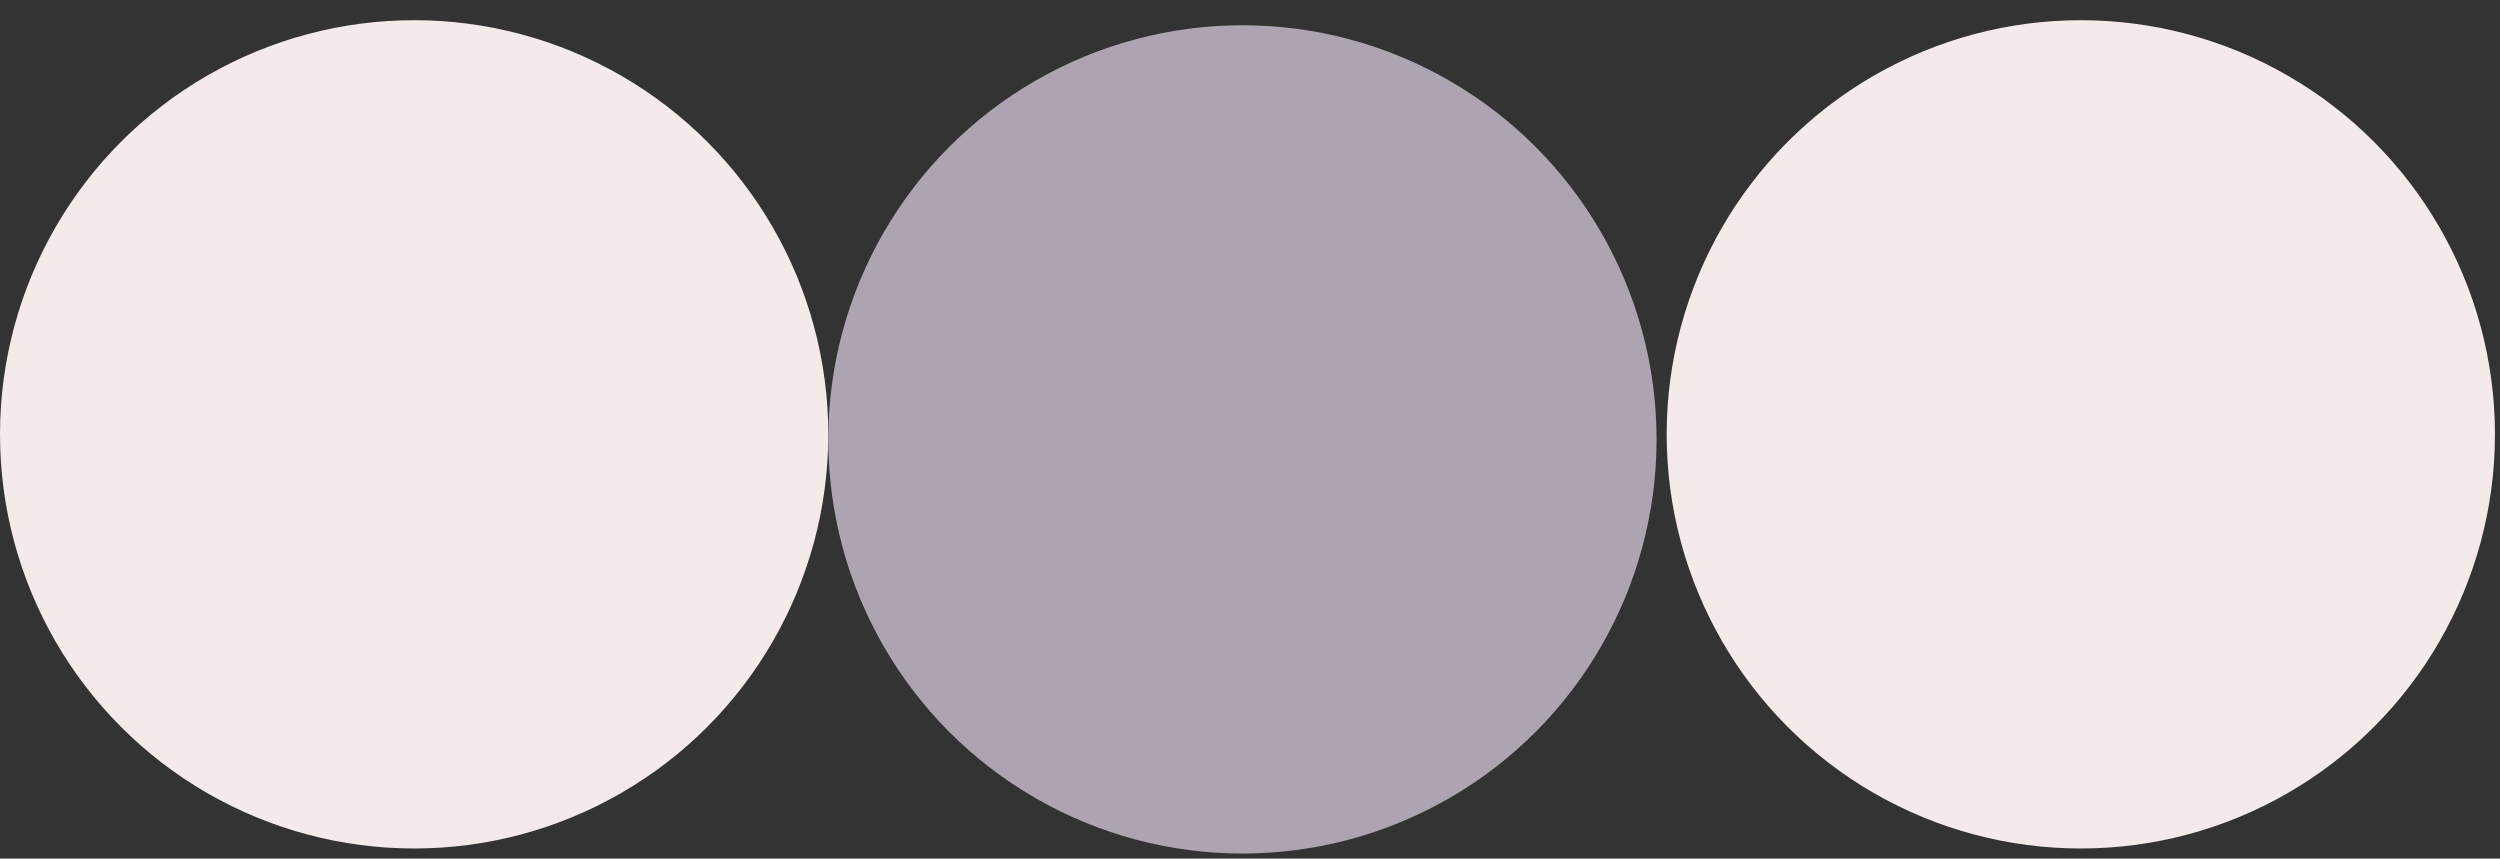
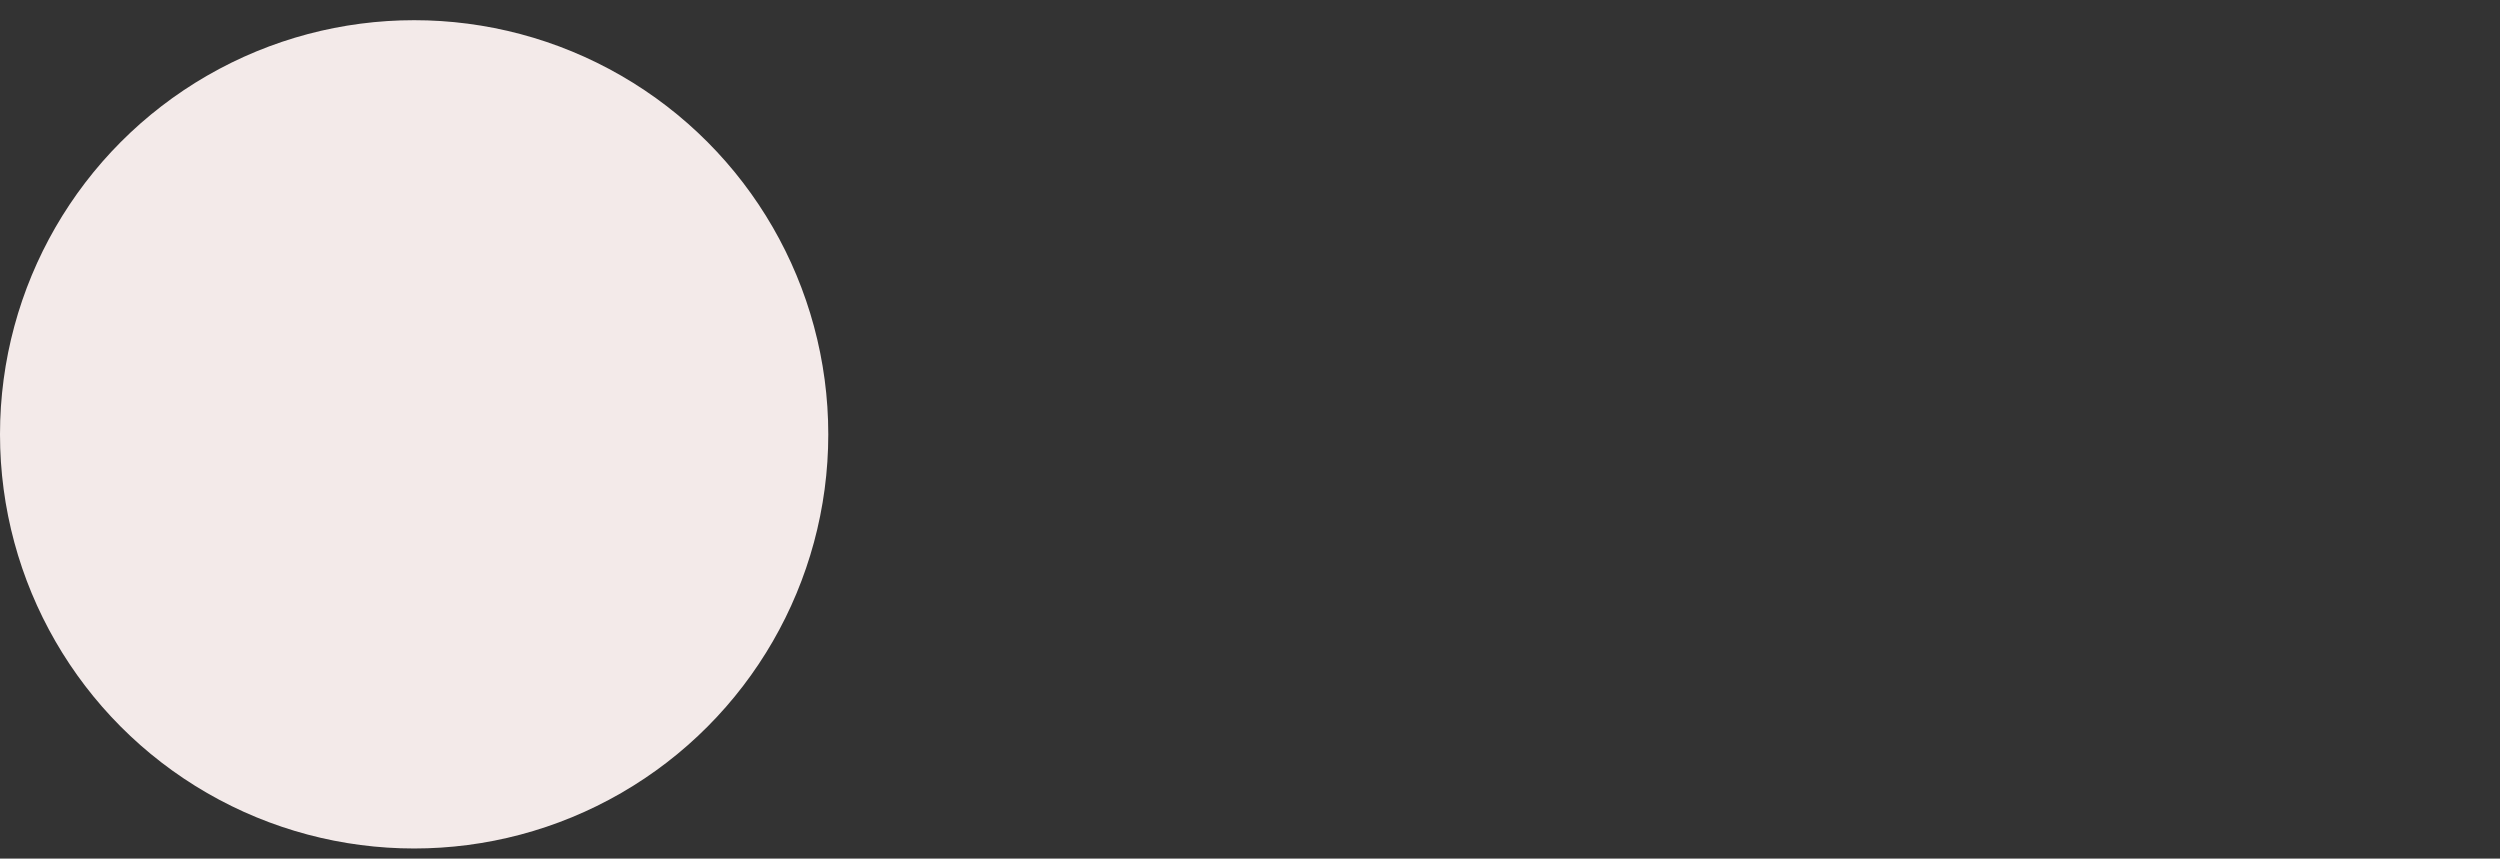
<svg xmlns="http://www.w3.org/2000/svg" width="99" height="34">
  <rect width="100%" height="100%" fill="#333333" stroke="none" />
  <g fill="none" fill-rule="evenodd">
    <circle cx="16.4" cy="17.2" r="16.4" fill="#F3EAE9" />
-     <circle cx="82.4" cy="17.2" r="16.4" fill="#F3EAE9" />
-     <circle cx="49.2" cy="17.4" r="16.4" fill="#AEA4B1" />
  </g>
</svg>